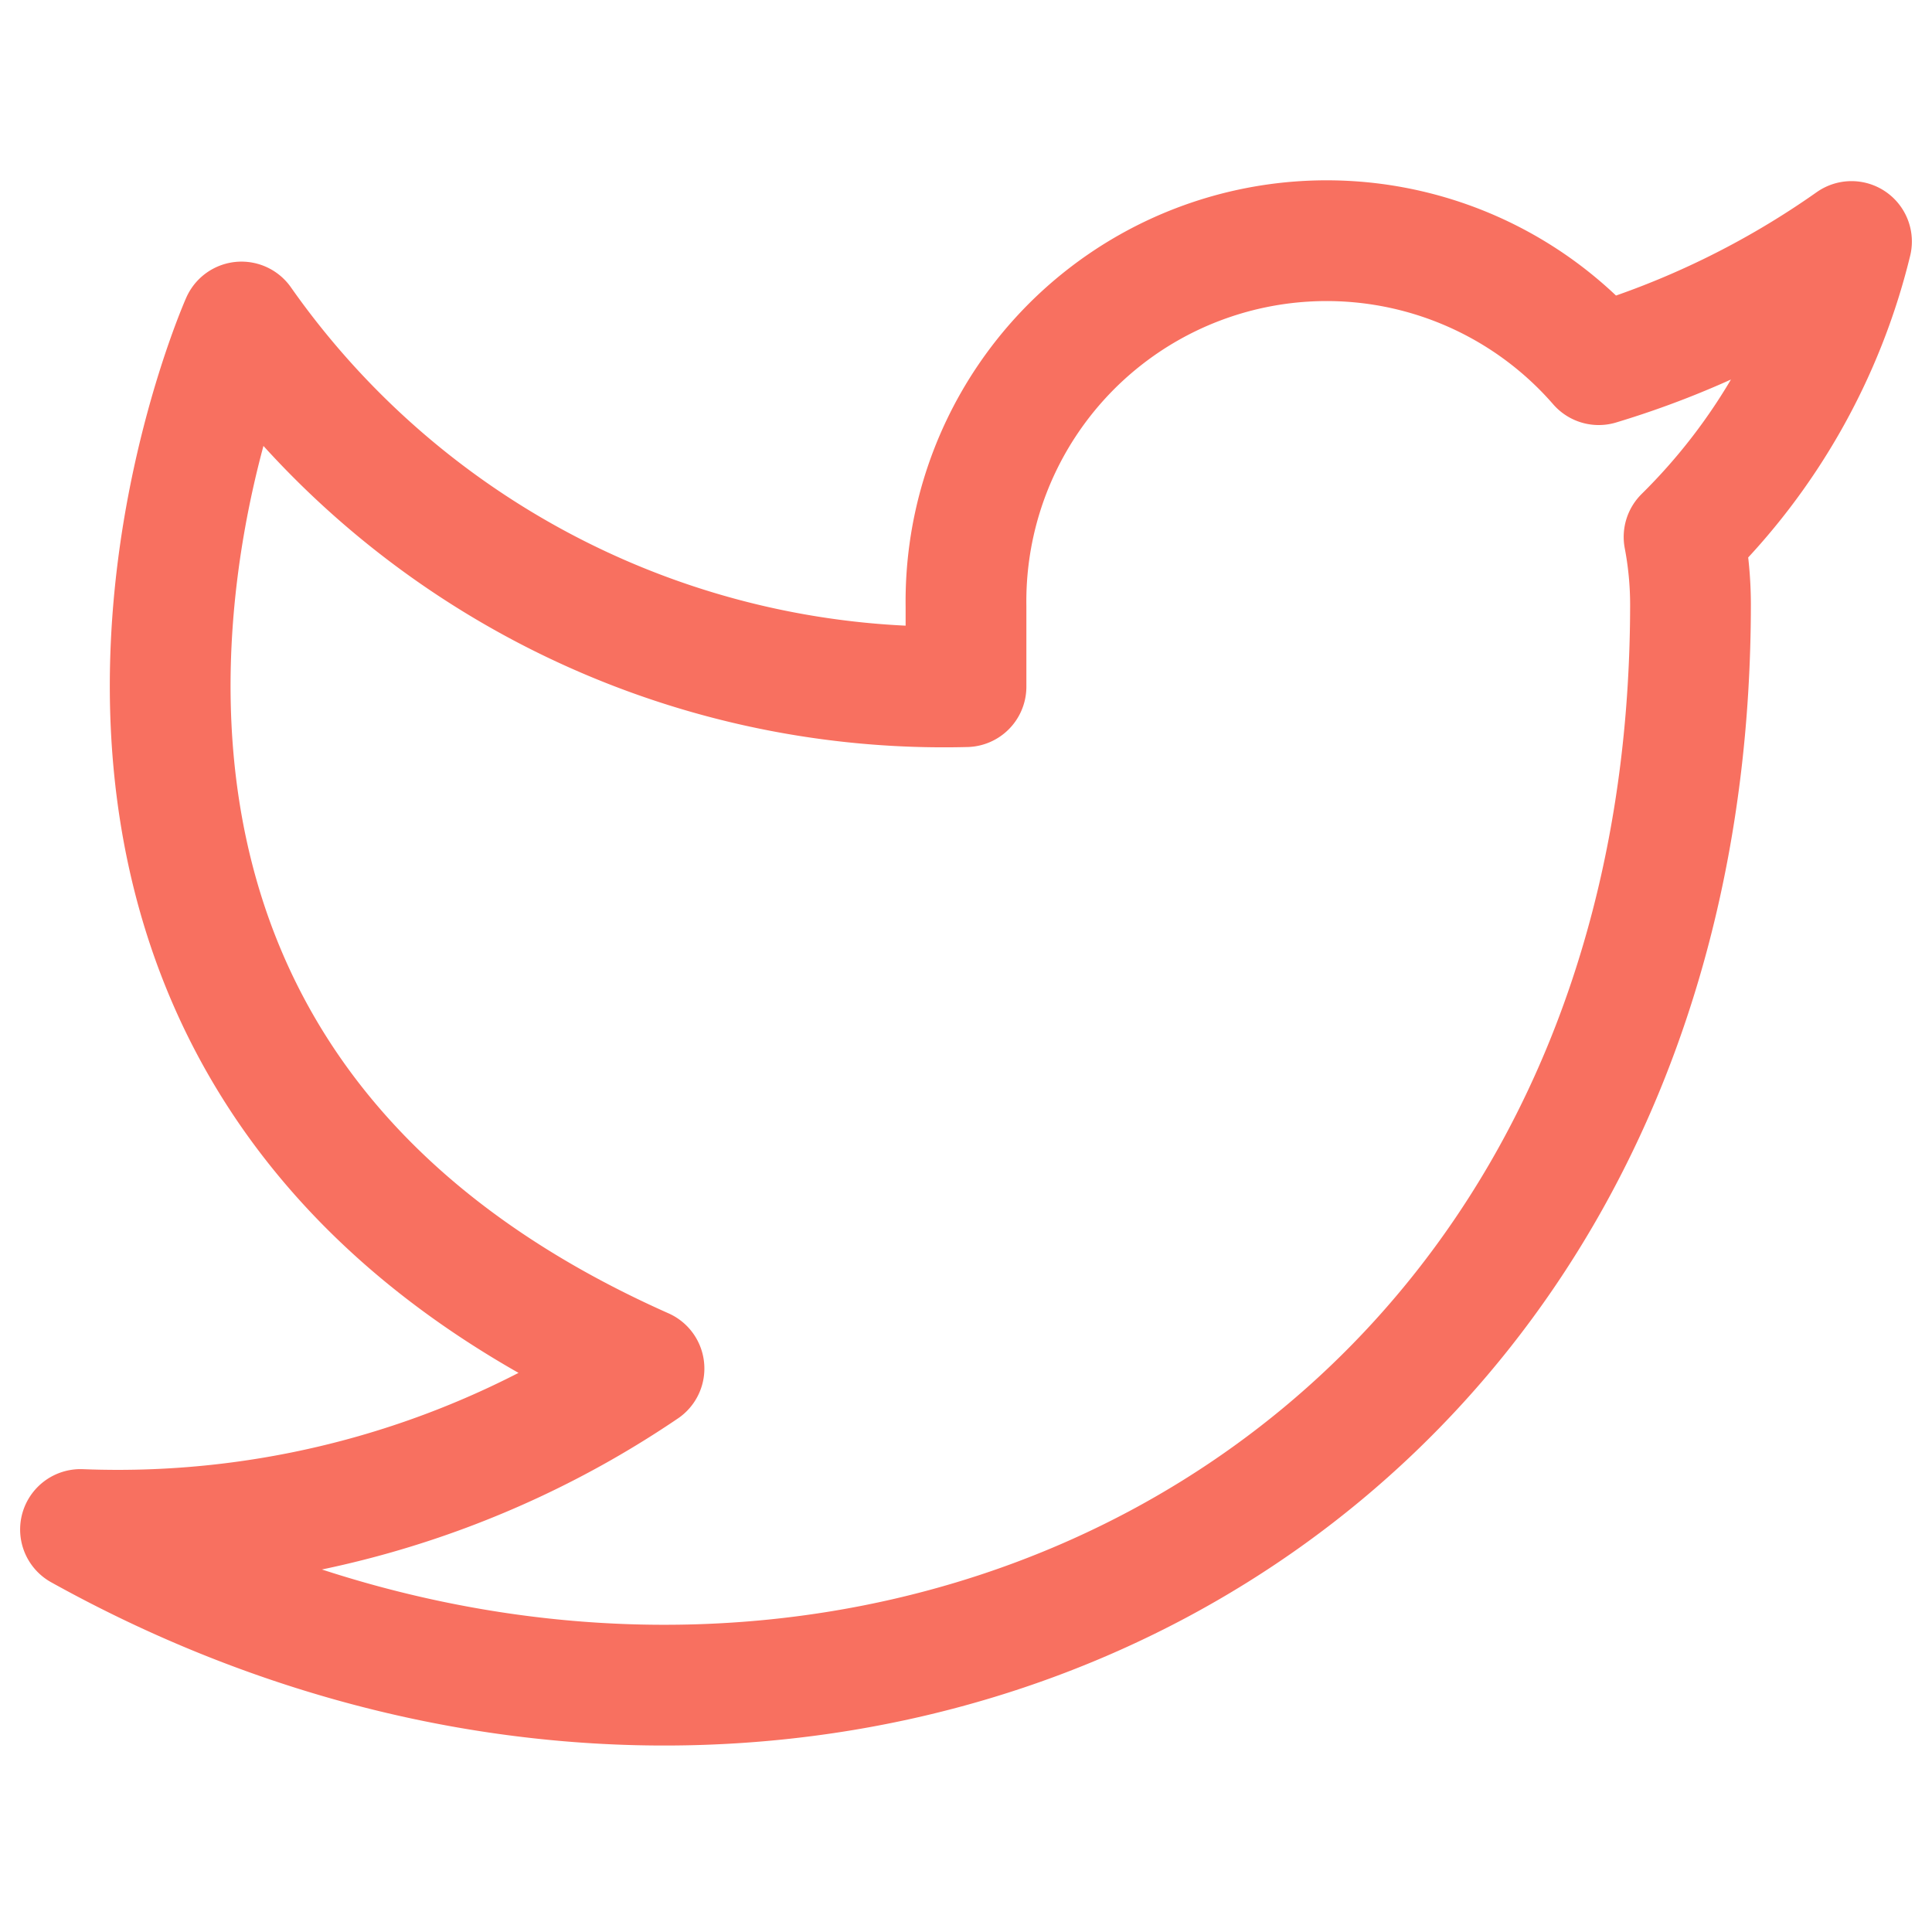
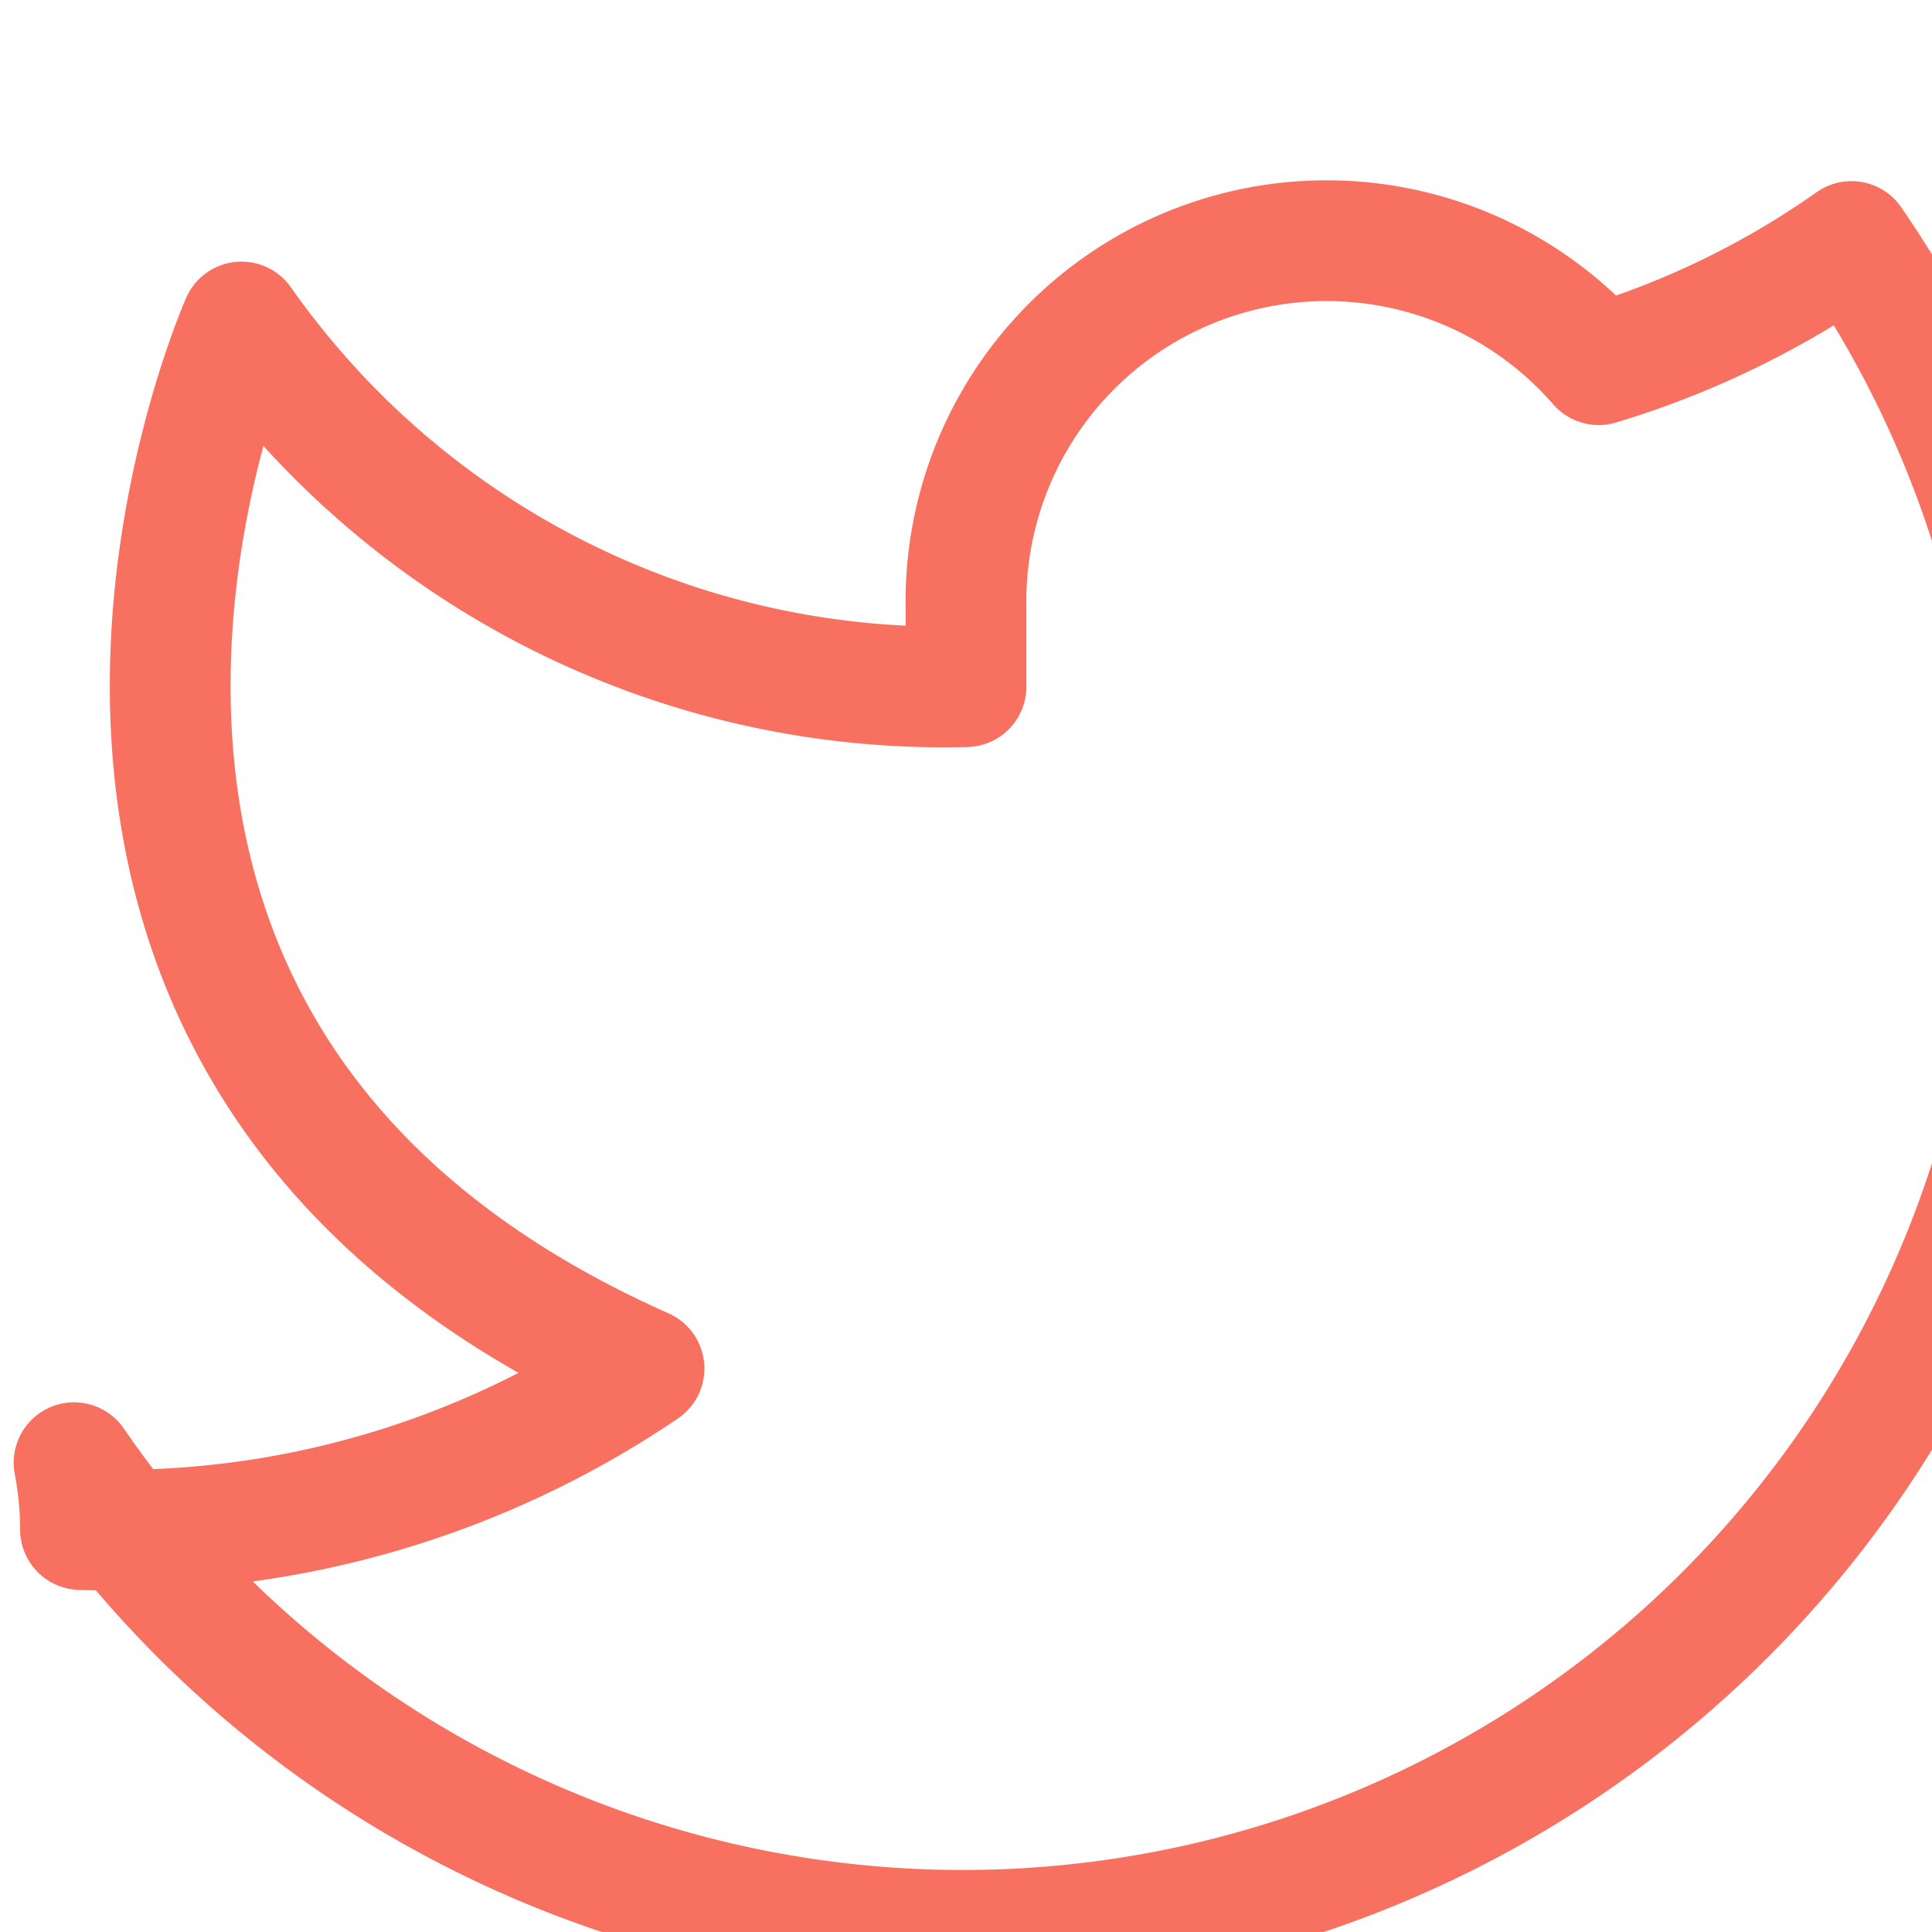
<svg xmlns="http://www.w3.org/2000/svg" viewBox="0 0 24 24" fill="none" stroke="#F87060FF" stroke-width="1.5" stroke-linecap="round" stroke-linejoin="round">
-   <path d="M23 3a10.9 10.9 0 0 1-3.14 1.53             4.48 4.48 0 0 0-7.86 3v1             A10.66 10.66 0 0 1 3 4             s-4 9 5 13             a11.64 11.64 0 0 1-7 2             c9 5 20 0 20-11.5             a4.5 4.5 0 0 0-.08-.83             A7.72 7.72 0 0 0 23 3z" />
+   <path d="M23 3a10.9 10.9 0 0 1-3.14 1.53             4.48 4.48 0 0 0-7.86 3v1             A10.66 10.66 0 0 1 3 4             s-4 9 5 13             a11.64 11.64 0 0 1-7 2             a4.5 4.5 0 0 0-.08-.83             A7.72 7.72 0 0 0 23 3z" />
</svg>